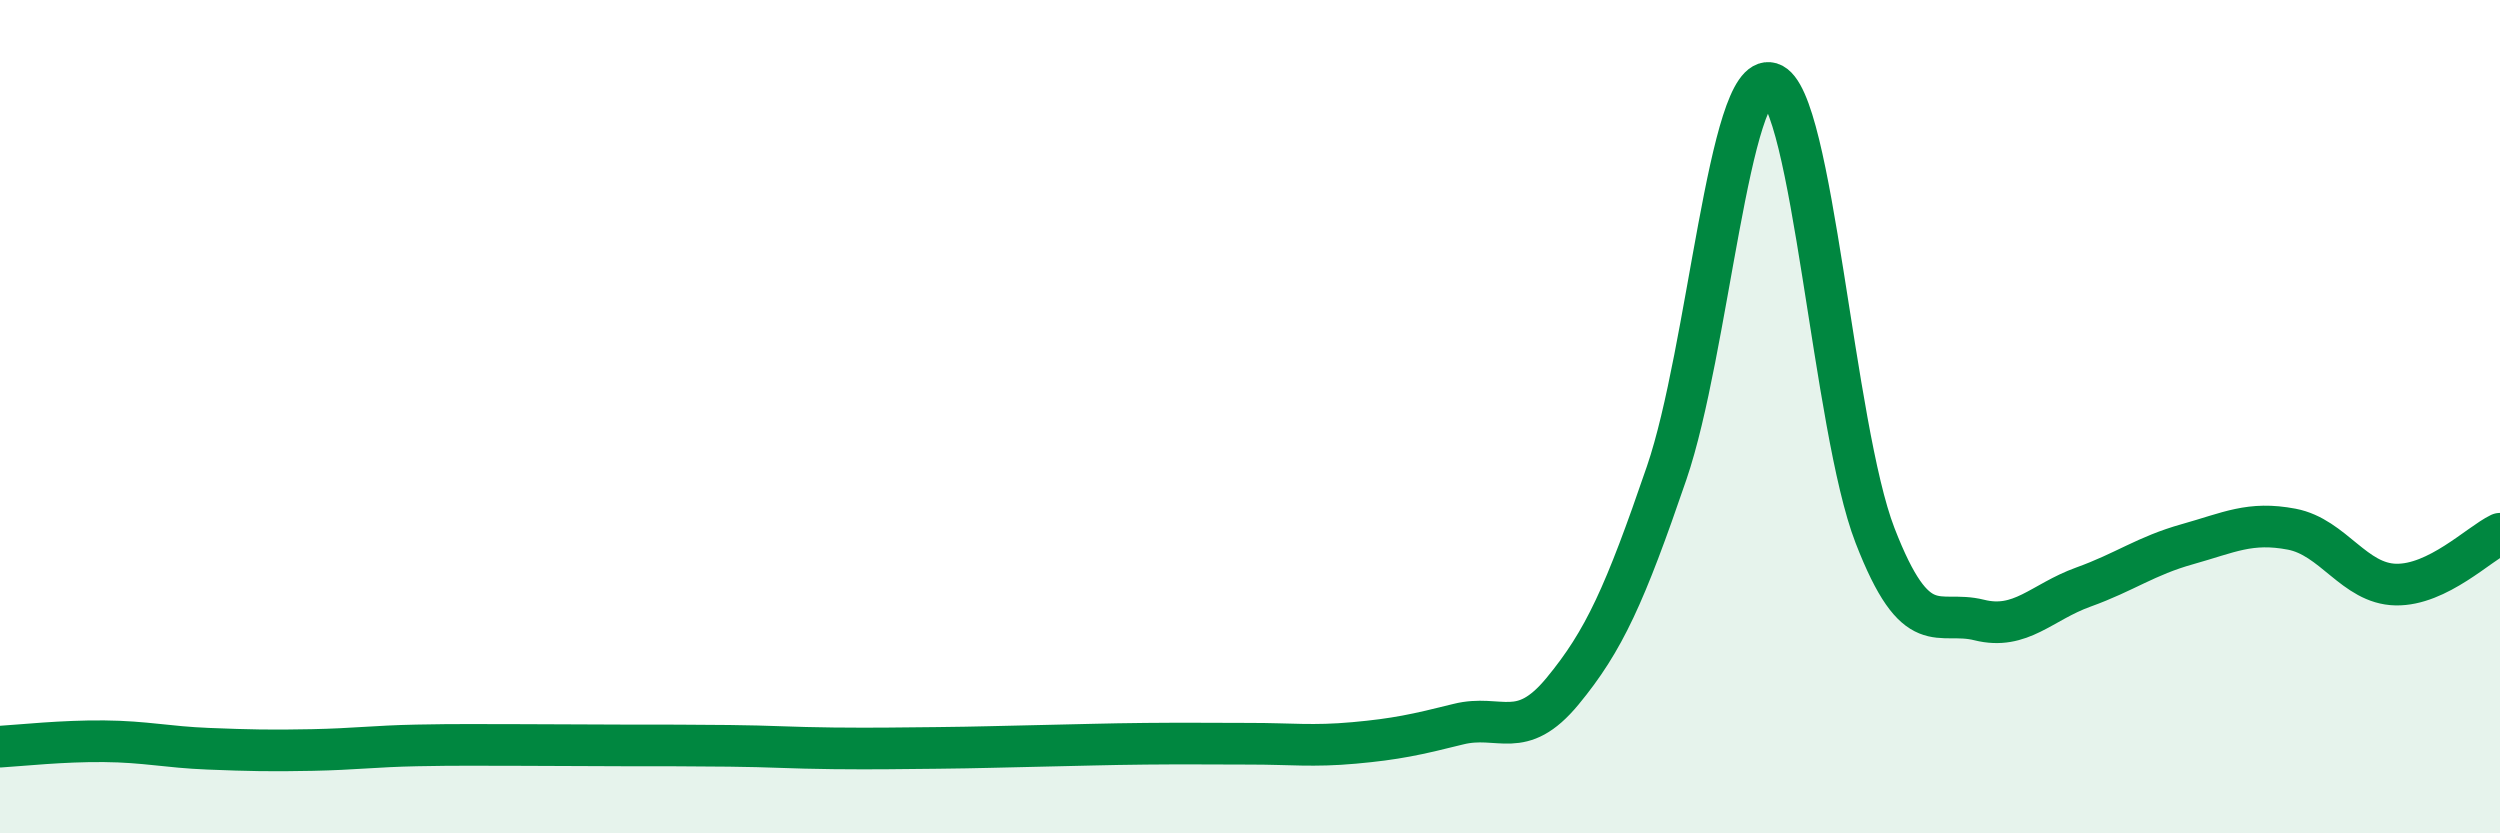
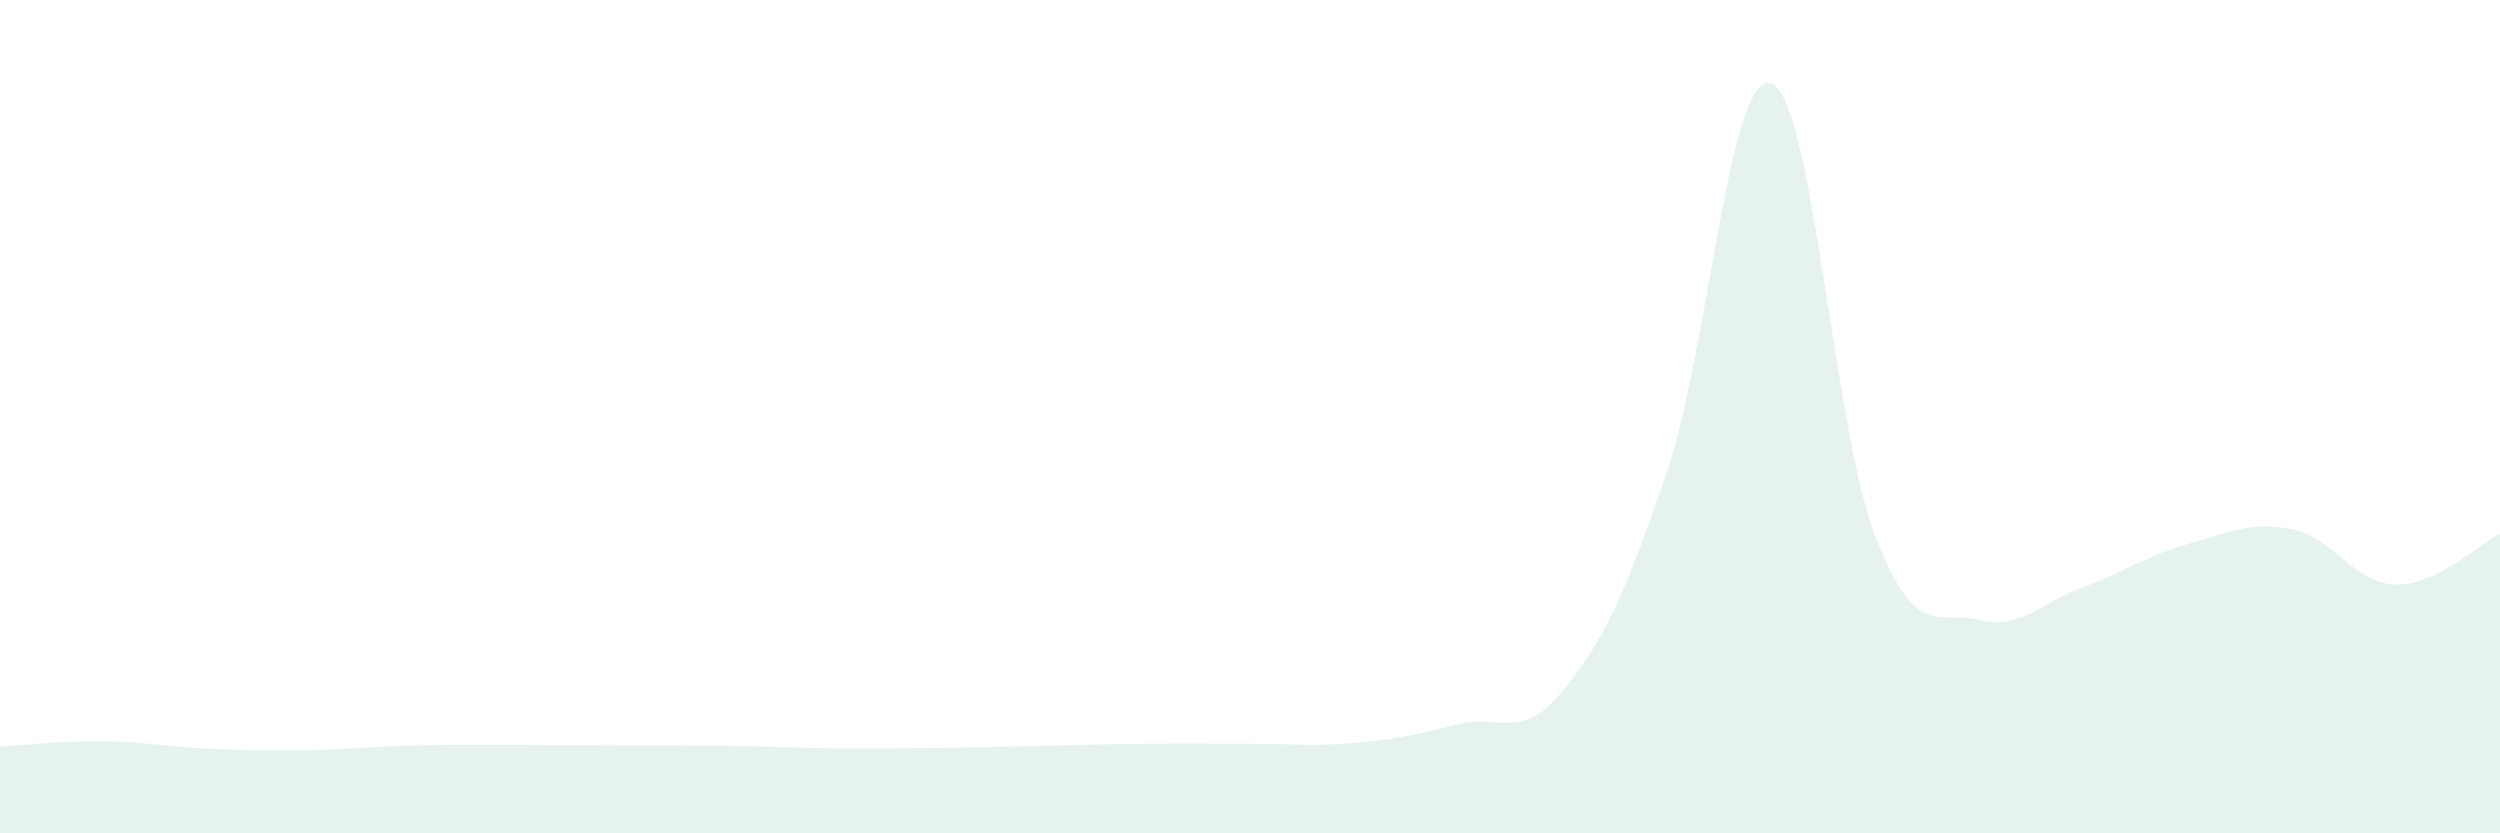
<svg xmlns="http://www.w3.org/2000/svg" width="60" height="20" viewBox="0 0 60 20">
  <path d="M 0,17.92 C 0.5,17.89 1.5,17.78 2.5,17.79 C 3.5,17.8 4,17.93 5,17.97 C 6,18.01 6.5,18.02 7.5,18 C 8.5,17.98 9,17.91 10,17.89 C 11,17.87 11.5,17.88 12.5,17.88 C 13.5,17.88 14,17.89 15,17.89 C 16,17.89 16.5,17.89 17.5,17.9 C 18.5,17.91 19,17.95 20,17.96 C 21,17.97 21.5,17.96 22.5,17.95 C 23.5,17.94 24,17.92 25,17.9 C 26,17.88 26.5,17.86 27.5,17.85 C 28.5,17.84 29,17.85 30,17.85 C 31,17.85 31.5,17.92 32.5,17.83 C 33.5,17.74 34,17.63 35,17.38 C 36,17.13 36.5,17.8 37.5,16.59 C 38.5,15.38 39,14.27 40,11.35 C 41,8.43 41.5,1.7 42.5,2 C 43.5,2.3 44,10.27 45,12.85 C 46,15.43 46.5,14.63 47.5,14.88 C 48.5,15.13 49,14.45 50,14.09 C 51,13.73 51.5,13.34 52.5,13.06 C 53.5,12.78 54,12.51 55,12.7 C 56,12.89 56.5,14.01 57.5,14.03 C 58.5,14.05 59.5,13.05 60,12.81L60 20L0 20Z" fill="#008740" opacity="0.1" stroke-linecap="round" stroke-linejoin="round" />
-   <path d="M 0,17.92 C 0.5,17.89 1.5,17.78 2.5,17.79 C 3.5,17.8 4,17.93 5,17.97 C 6,18.01 6.5,18.02 7.5,18 C 8.5,17.98 9,17.91 10,17.89 C 11,17.87 11.5,17.88 12.5,17.88 C 13.5,17.88 14,17.89 15,17.89 C 16,17.89 16.5,17.89 17.5,17.9 C 18.5,17.91 19,17.95 20,17.96 C 21,17.97 21.5,17.96 22.5,17.95 C 23.5,17.94 24,17.92 25,17.9 C 26,17.88 26.5,17.86 27.5,17.85 C 28.5,17.84 29,17.85 30,17.85 C 31,17.85 31.5,17.92 32.5,17.83 C 33.5,17.74 34,17.63 35,17.38 C 36,17.13 36.5,17.8 37.5,16.59 C 38.5,15.38 39,14.27 40,11.35 C 41,8.43 41.5,1.7 42.5,2 C 43.5,2.3 44,10.27 45,12.85 C 46,15.43 46.5,14.63 47.5,14.88 C 48.5,15.13 49,14.45 50,14.09 C 51,13.73 51.5,13.34 52.5,13.06 C 53.5,12.78 54,12.51 55,12.7 C 56,12.89 56.5,14.01 57.5,14.03 C 58.5,14.05 59.5,13.05 60,12.81" stroke="#008740" stroke-width="1" fill="none" stroke-linecap="round" stroke-linejoin="round" />
</svg>